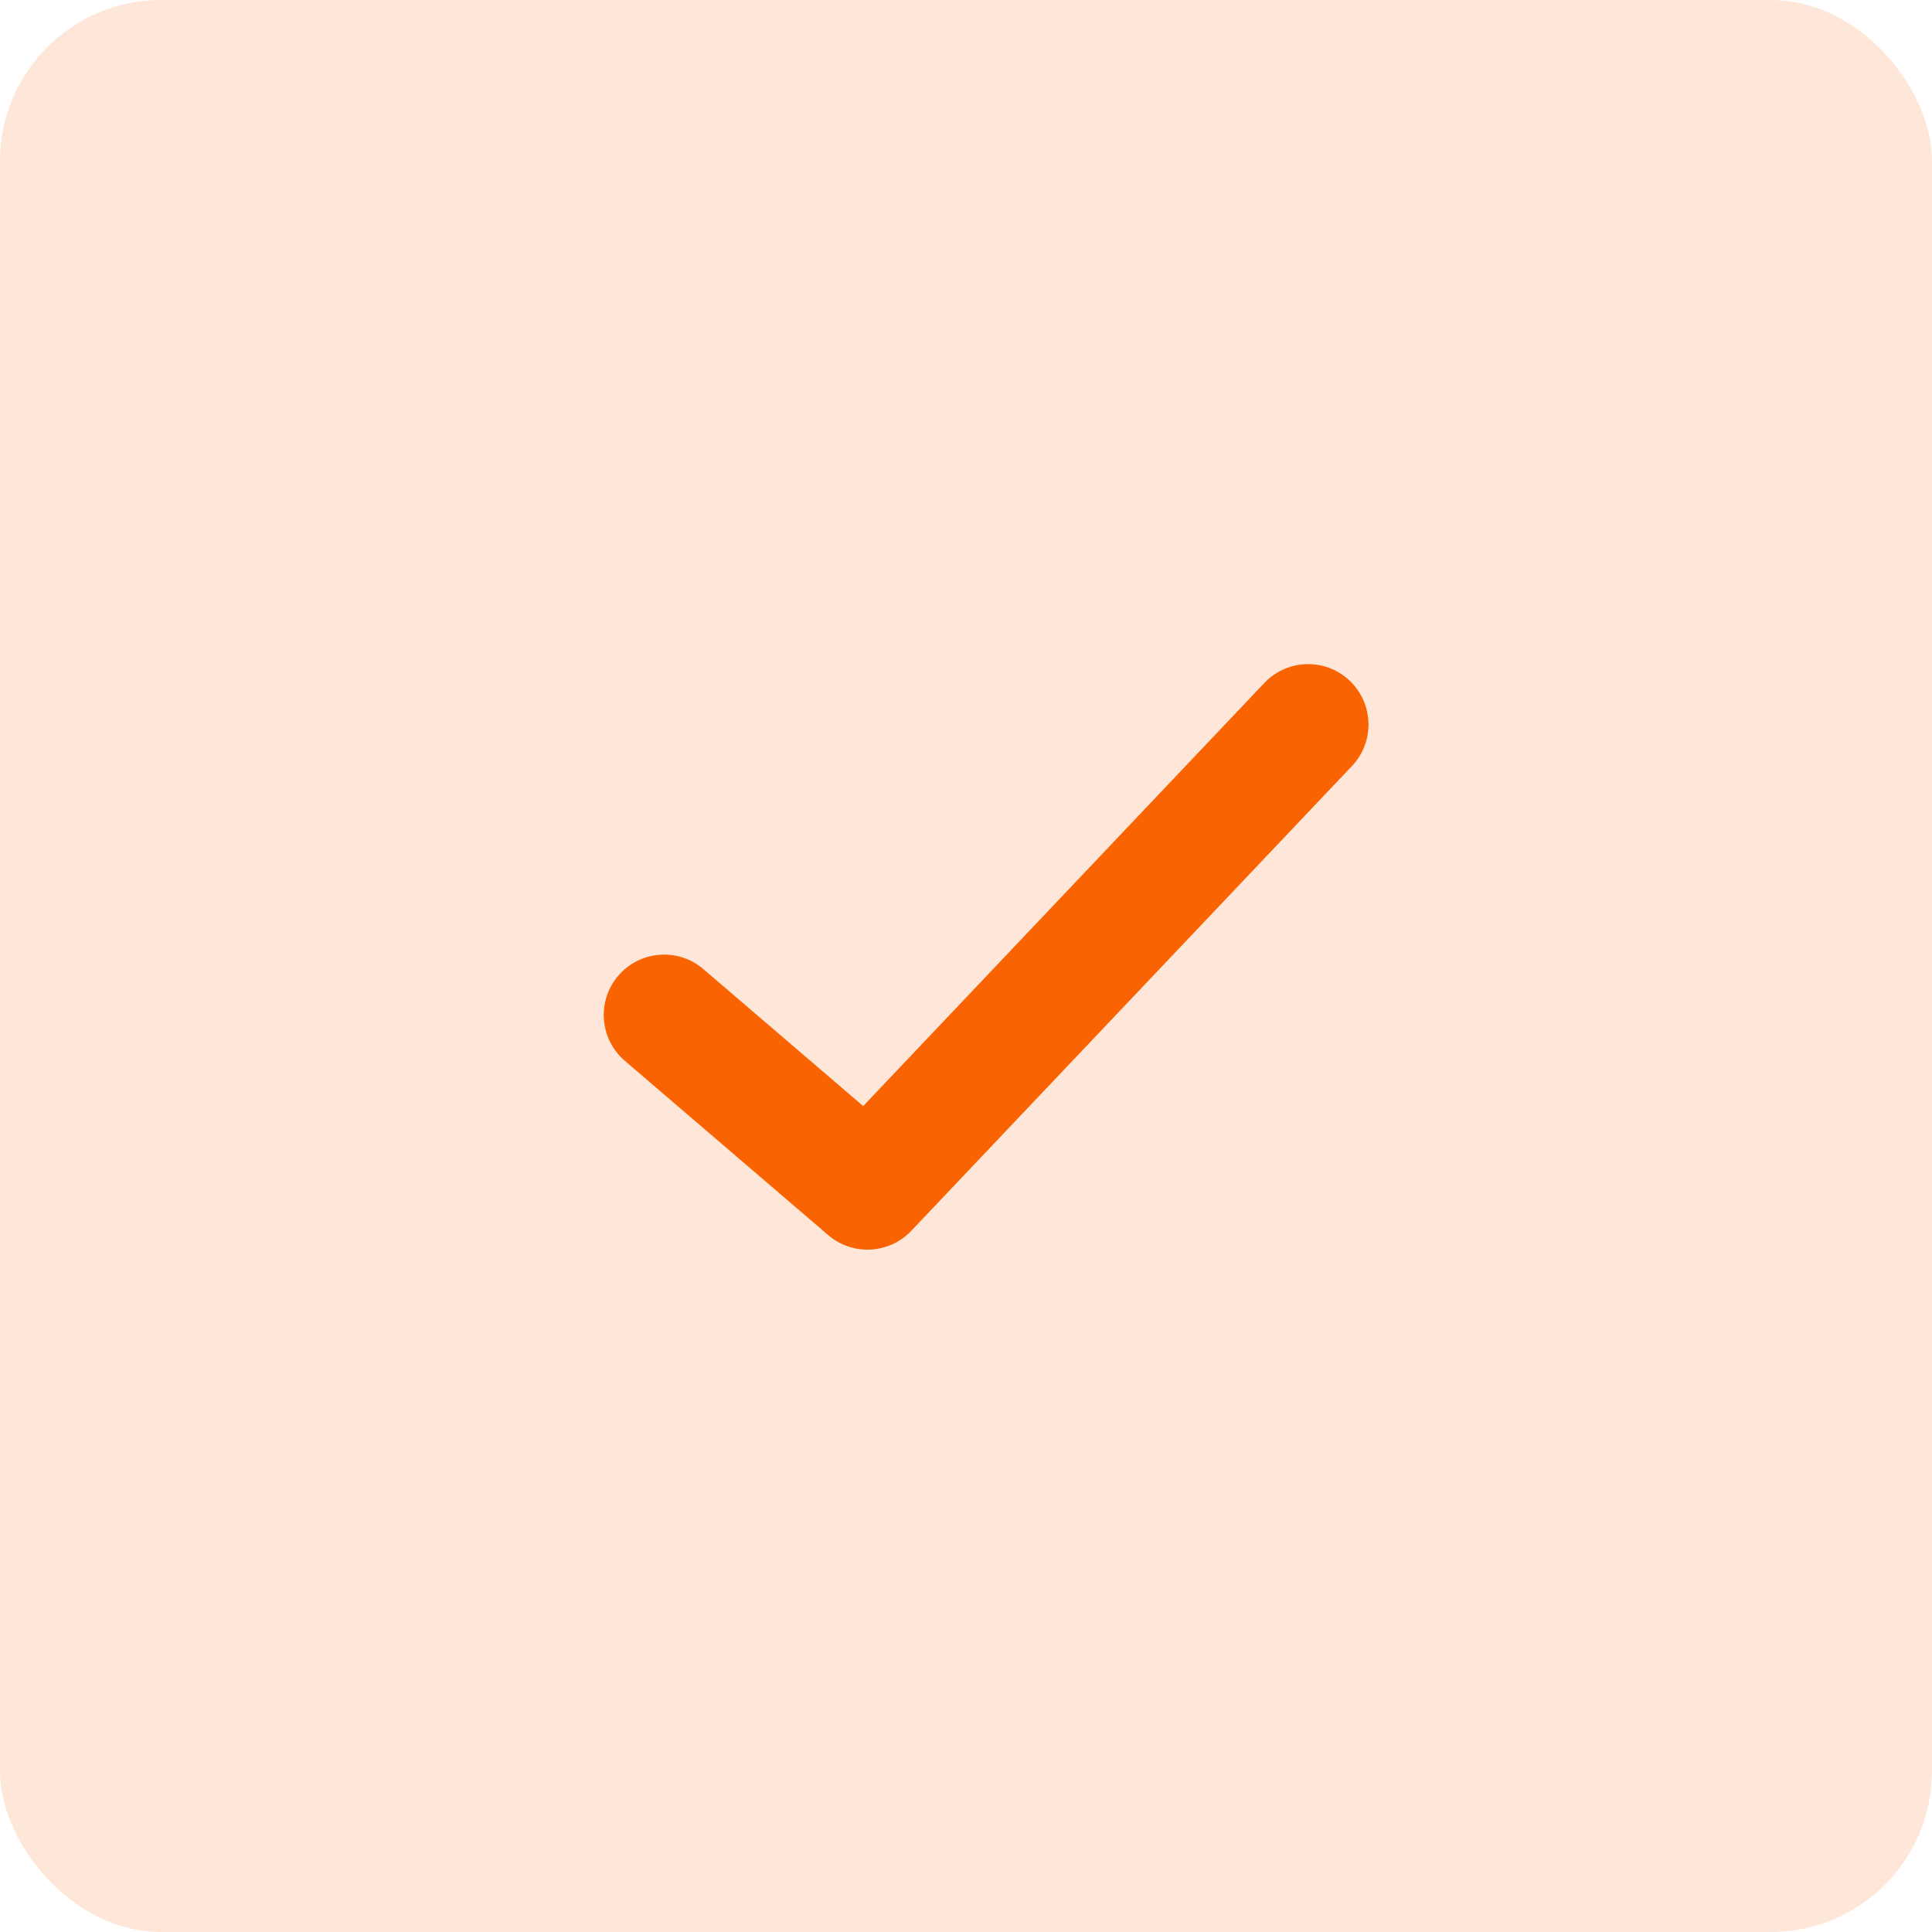
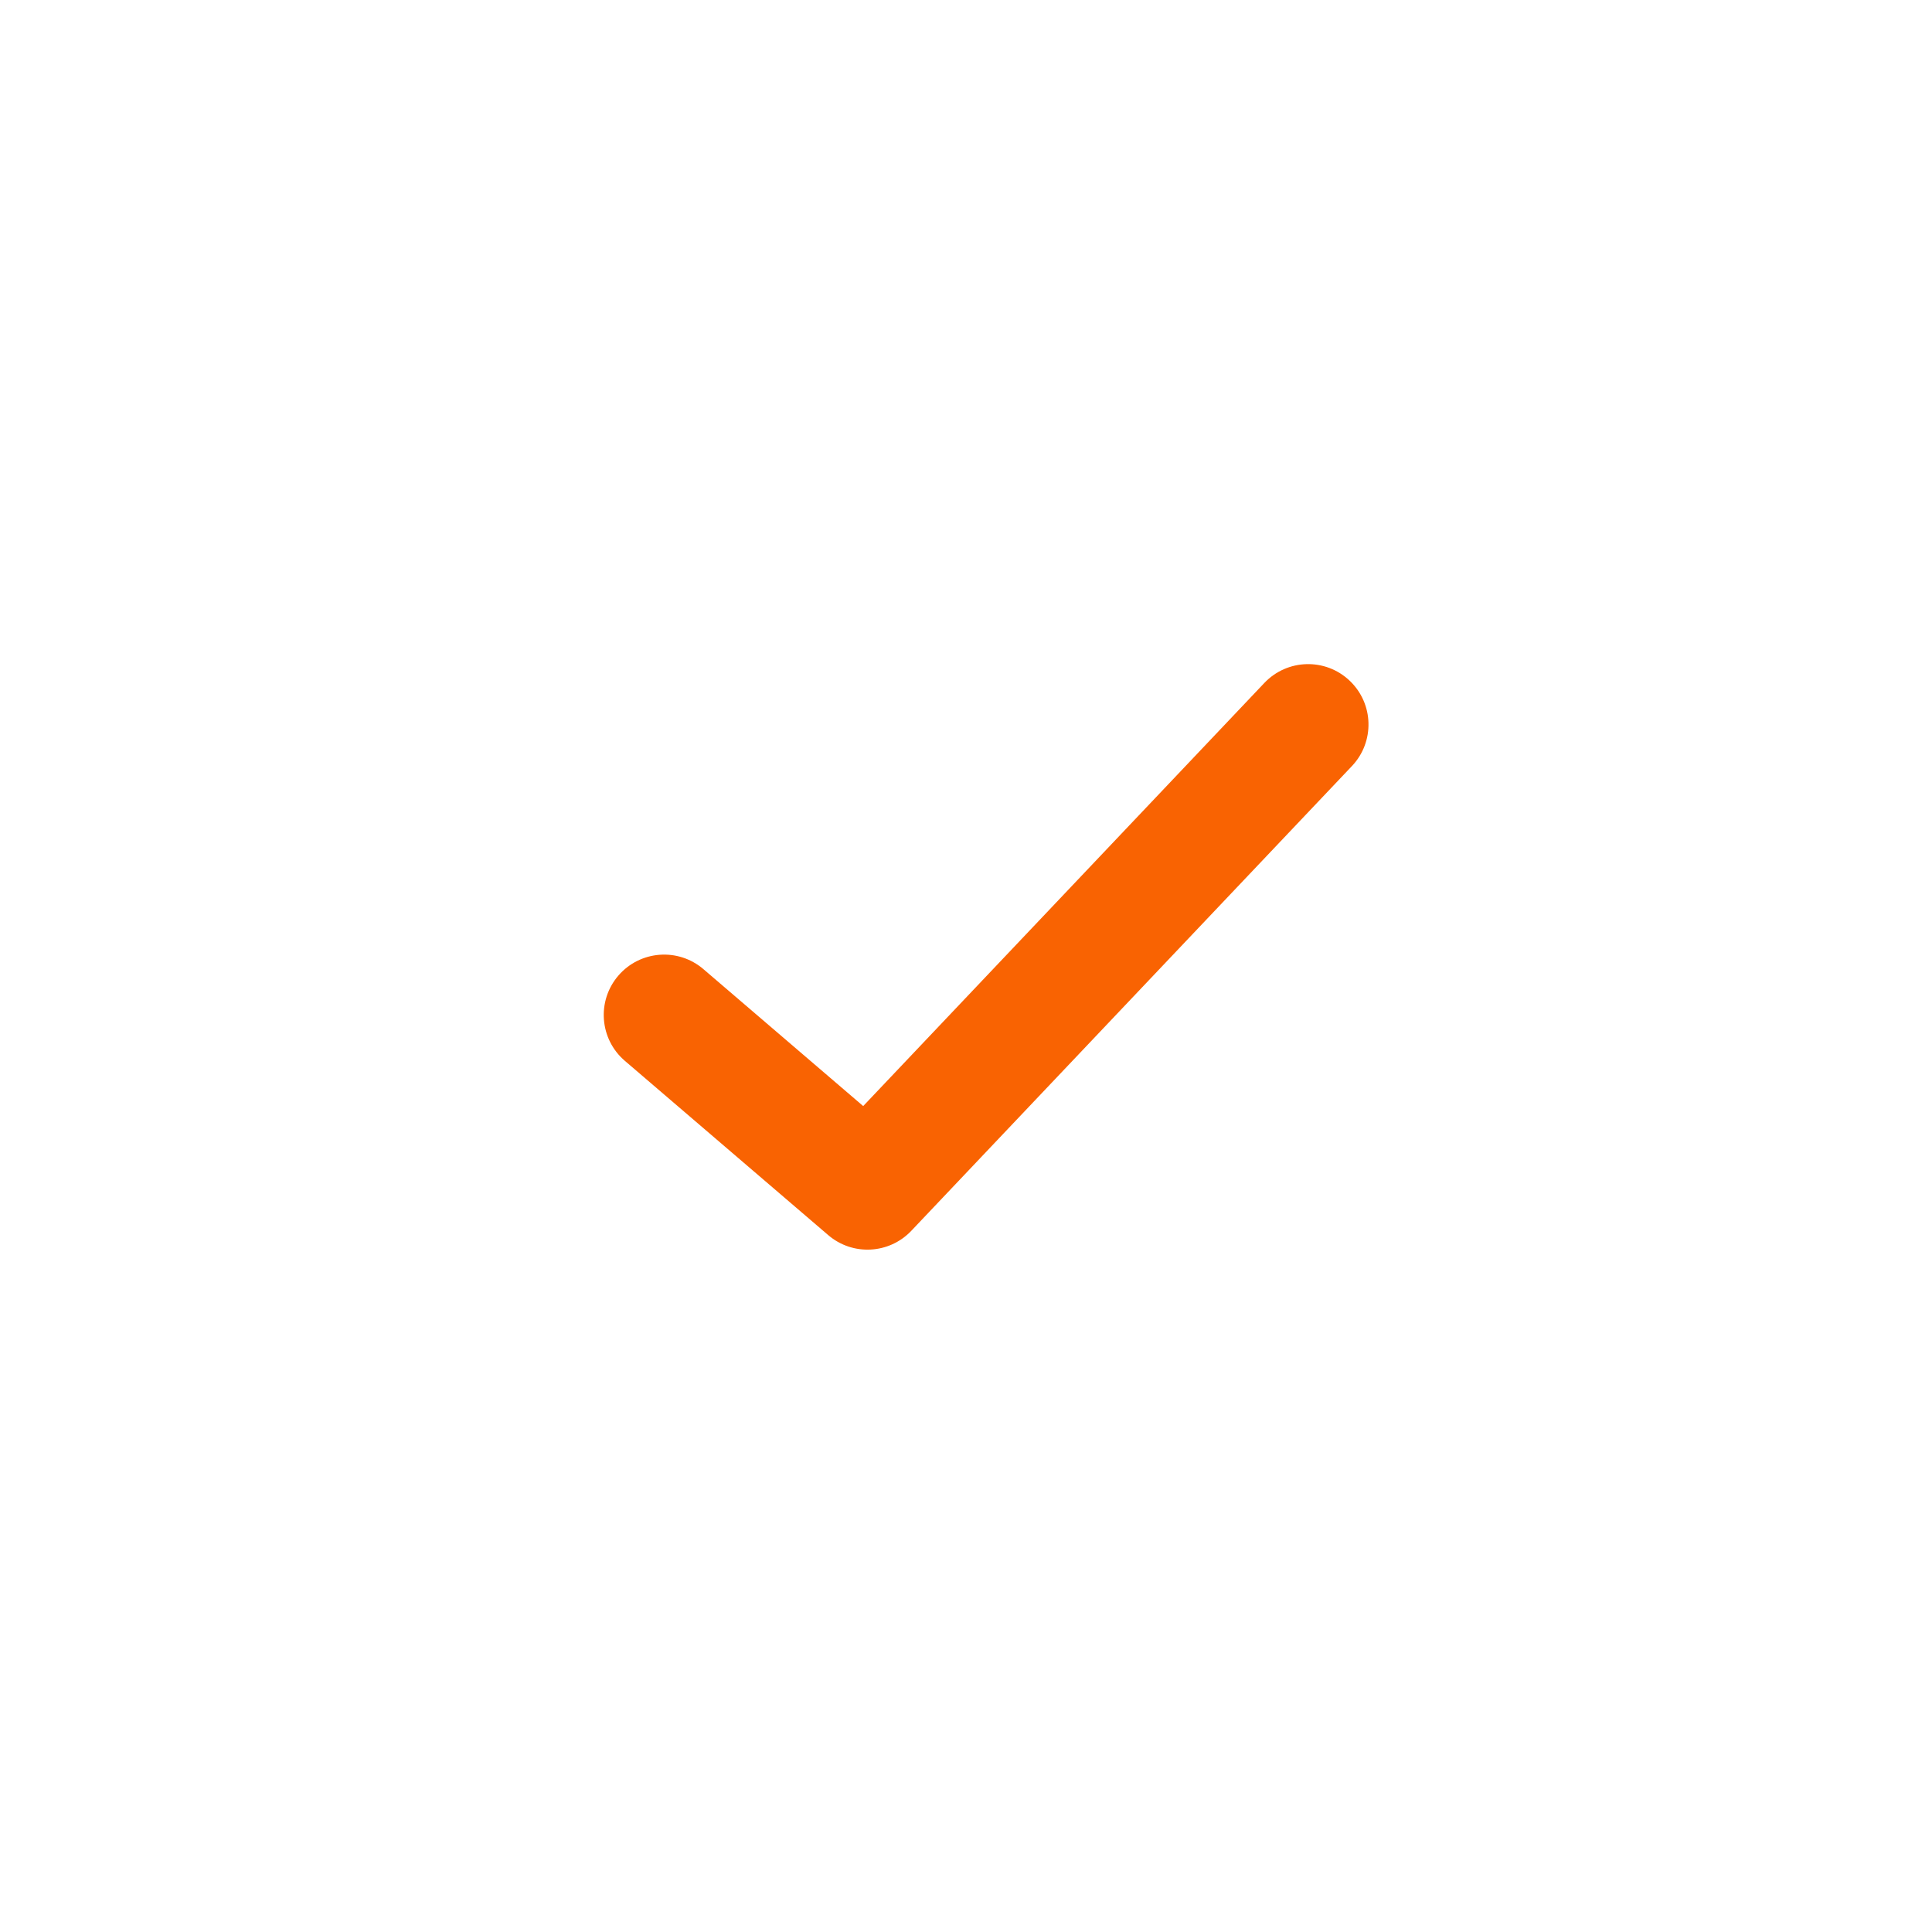
<svg xmlns="http://www.w3.org/2000/svg" width="48" height="48" viewBox="0 0 48 48" fill="none">
-   <rect width="48" height="48" rx="4" fill="#F96302" fill-opacity="0.15" />
  <path fill-rule="evenodd" clip-rule="evenodd" d="M33.532 16.912C34.133 17.482 34.158 18.431 33.589 19.032L22.641 30.579C22.091 31.159 21.183 31.206 20.577 30.686L15.524 26.356C14.895 25.817 14.822 24.87 15.361 24.241C15.9 23.612 16.847 23.539 17.476 24.078L21.446 27.48L31.412 16.968C31.982 16.367 32.931 16.341 33.532 16.912Z" fill="#F96302" />
</svg>